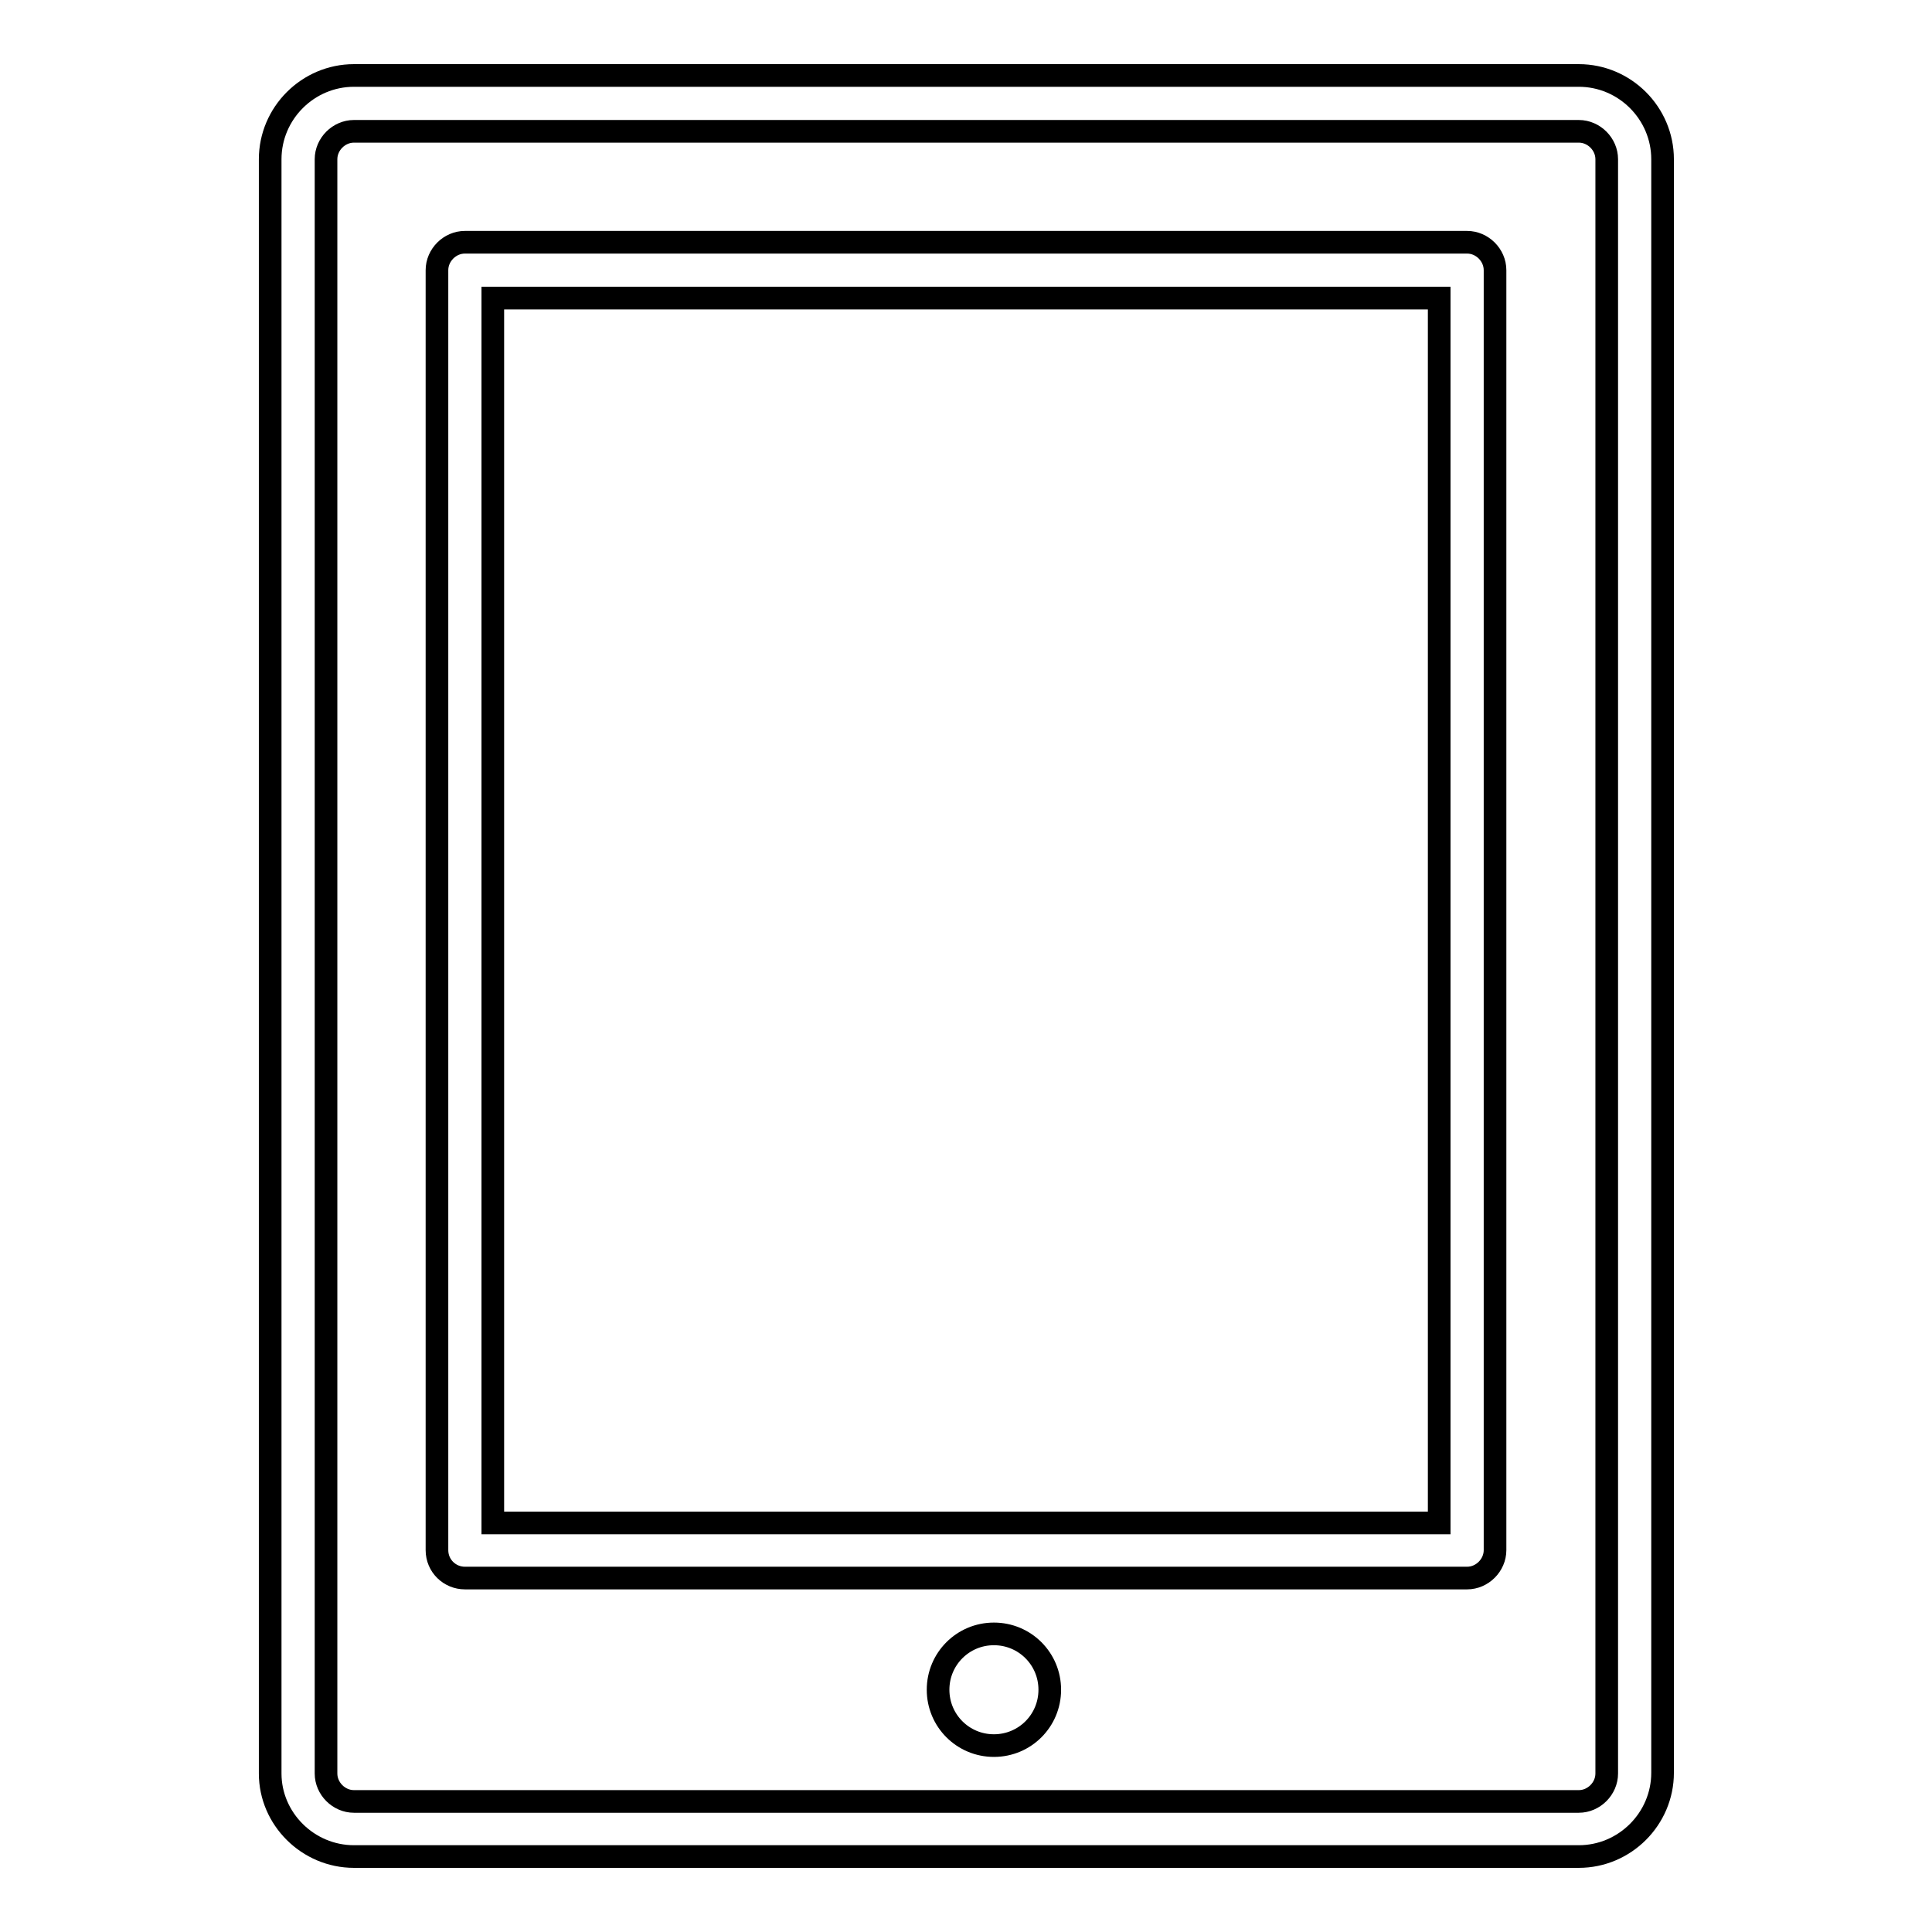
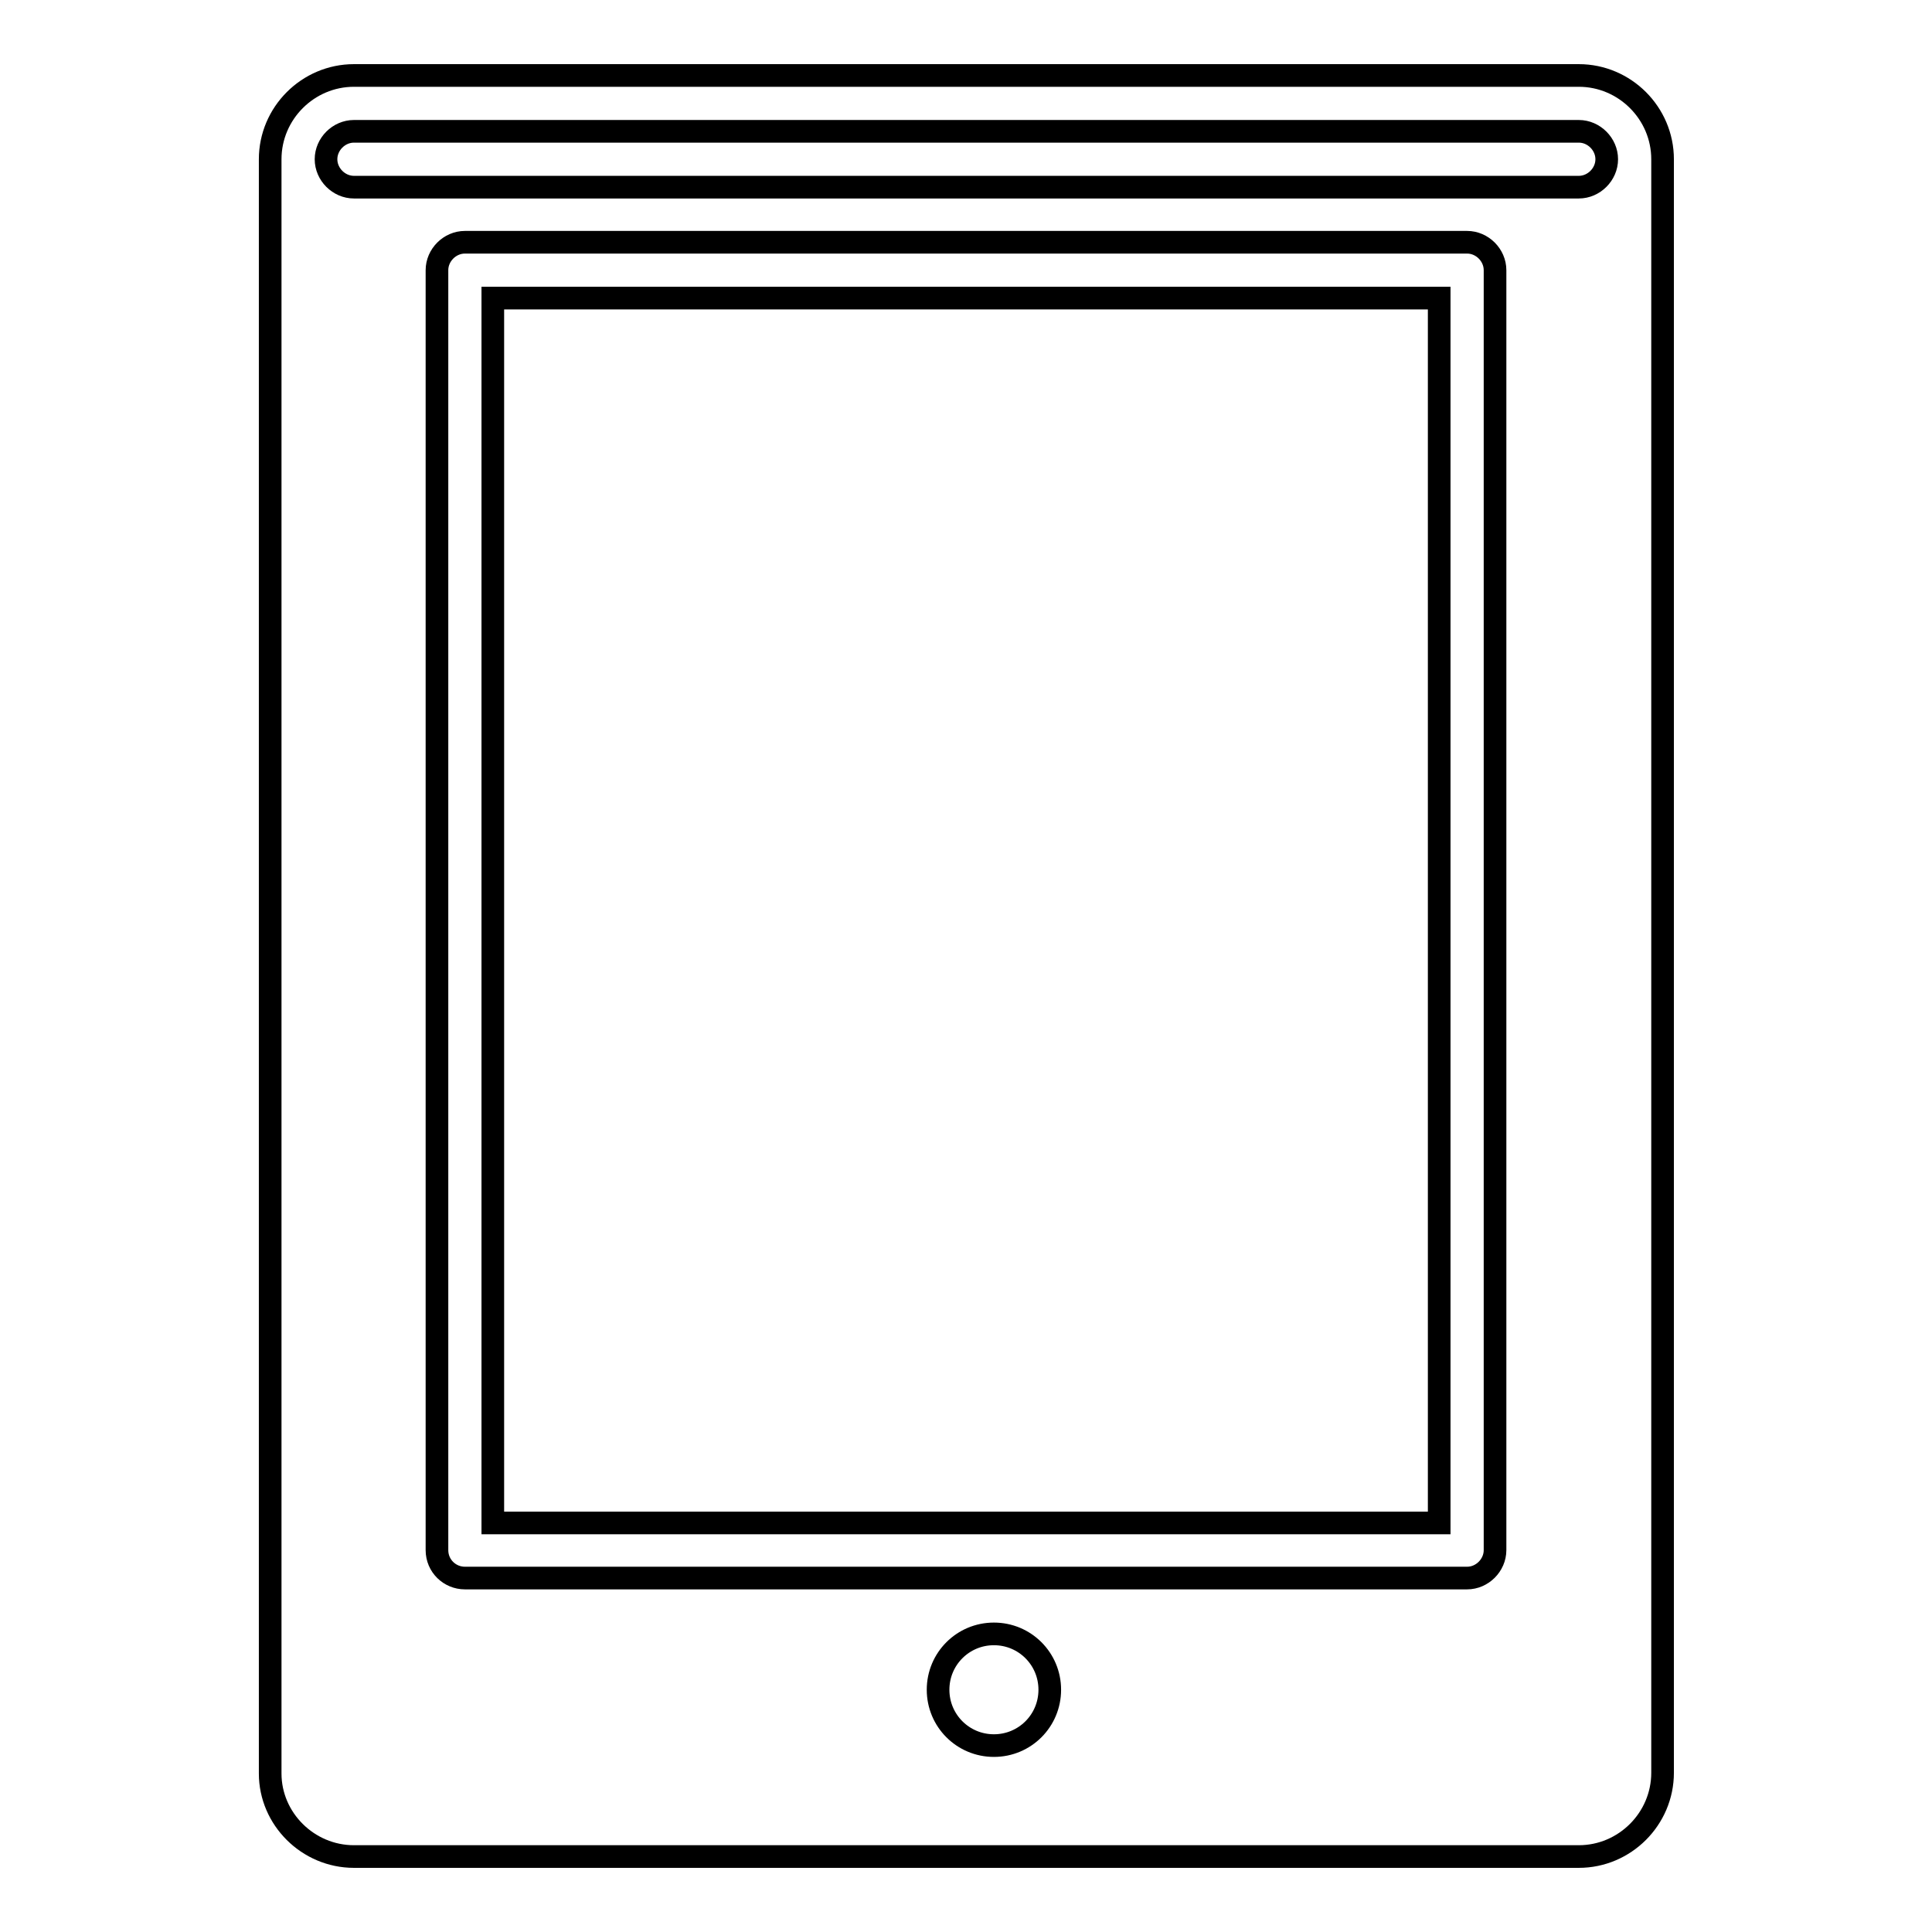
<svg xmlns="http://www.w3.org/2000/svg" version="1.1" x="0px" y="0px" viewBox="0 0 256 256" enable-background="new 0 0 256 256" xml:space="preserve">
  <g>
-     <path stroke-width="3" fill-opacity="0" stroke="#000000" d="M46.9,246h162.3c6.1,0,11.1-5,11.1-11.1V21.1c0-6.1-5-11.1-11.1-11.1H46.9c-6.1,0-11.1,5-11.1,11.1v213.9 C35.8,241,40.8,246,46.9,246z M43.2,21.1c0-2,1.7-3.7,3.7-3.7h162.3c2,0,3.7,1.7,3.7,3.7v213.9c0,2-1.7,3.7-3.7,3.7H46.9 c-2,0-3.7-1.7-3.7-3.7V21.1z M61.6,209.1h132.8c2,0,3.7-1.7,3.7-3.7V35.8c0-2-1.7-3.7-3.7-3.7H61.6c-2,0-3.7,1.7-3.7,3.7v169.6 C57.9,207.5,59.6,209.1,61.6,209.1z M65.3,39.5h125.4v162.3H65.3V39.5z M124.3,223.9c0,4.1,3.3,7.4,7.4,7.4c4.1,0,7.4-3.3,7.4-7.4 s-3.3-7.4-7.4-7.4C127.6,216.5,124.3,219.8,124.3,223.9z" />
+     <path stroke-width="3" fill-opacity="0" stroke="#000000" d="M46.9,246h162.3c6.1,0,11.1-5,11.1-11.1V21.1c0-6.1-5-11.1-11.1-11.1H46.9c-6.1,0-11.1,5-11.1,11.1v213.9 C35.8,241,40.8,246,46.9,246z M43.2,21.1c0-2,1.7-3.7,3.7-3.7h162.3c2,0,3.7,1.7,3.7,3.7c0,2-1.7,3.7-3.7,3.7H46.9 c-2,0-3.7-1.7-3.7-3.7V21.1z M61.6,209.1h132.8c2,0,3.7-1.7,3.7-3.7V35.8c0-2-1.7-3.7-3.7-3.7H61.6c-2,0-3.7,1.7-3.7,3.7v169.6 C57.9,207.5,59.6,209.1,61.6,209.1z M65.3,39.5h125.4v162.3H65.3V39.5z M124.3,223.9c0,4.1,3.3,7.4,7.4,7.4c4.1,0,7.4-3.3,7.4-7.4 s-3.3-7.4-7.4-7.4C127.6,216.5,124.3,219.8,124.3,223.9z" />
  </g>
</svg>